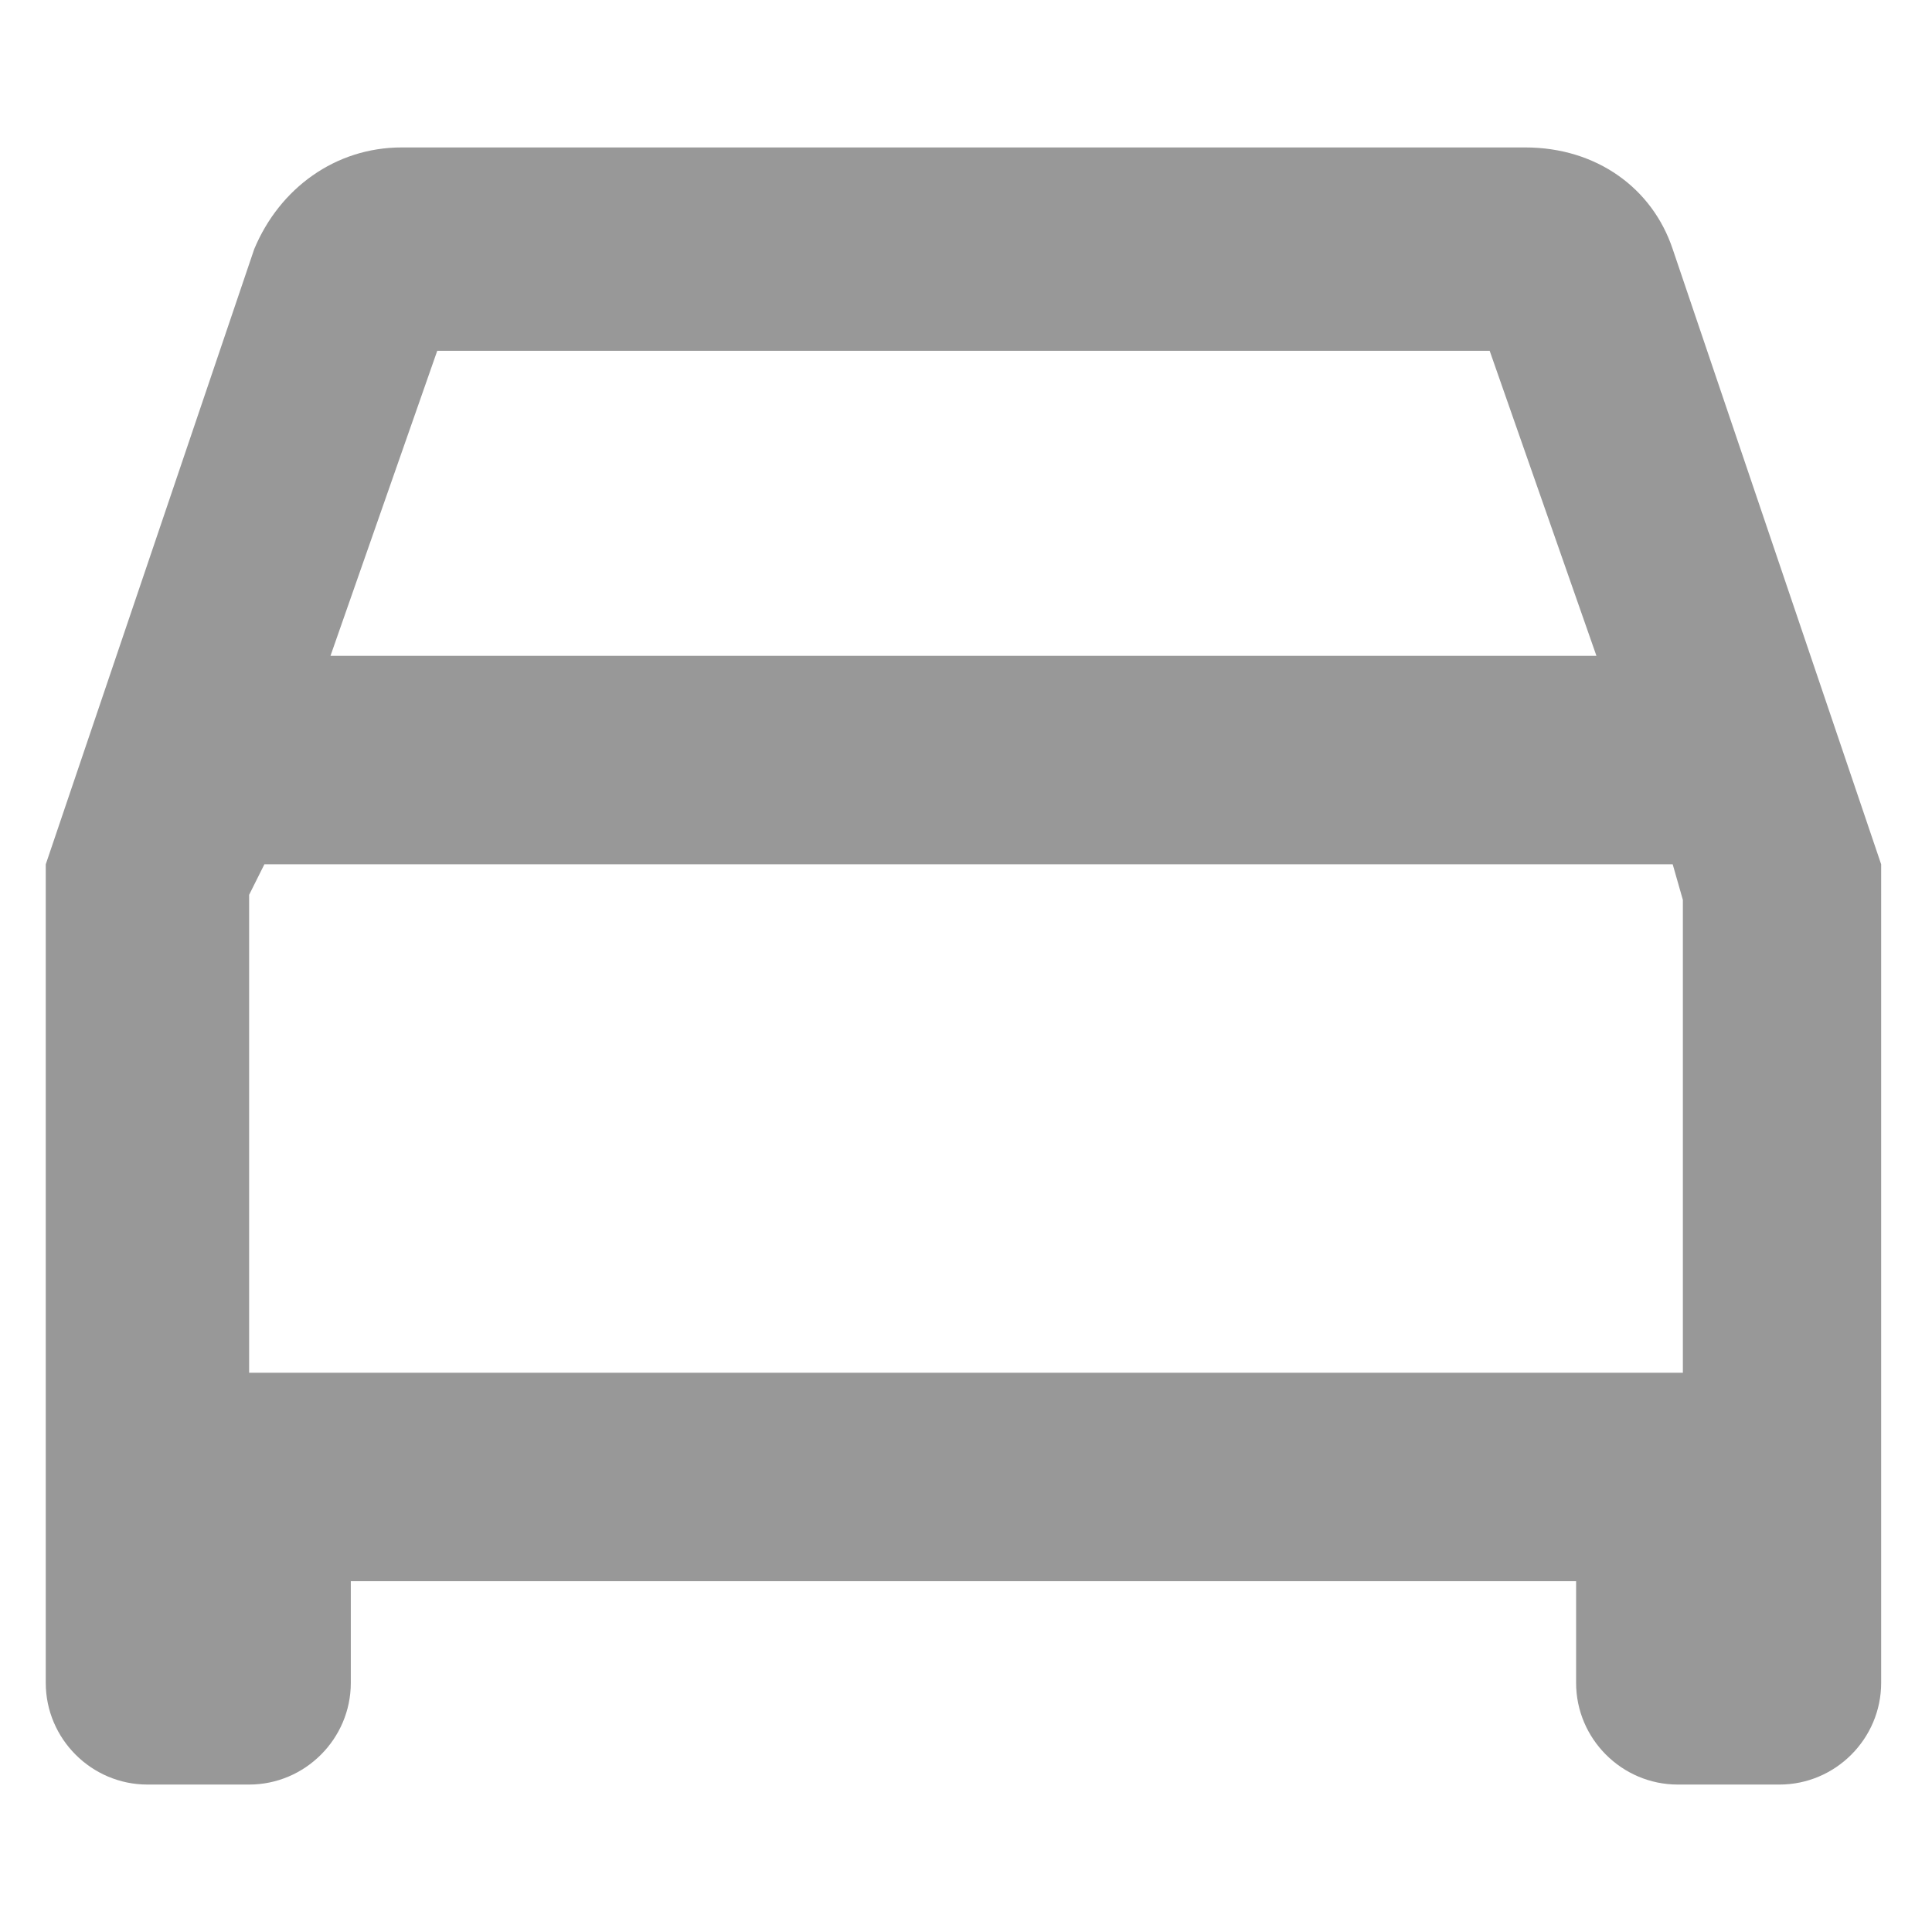
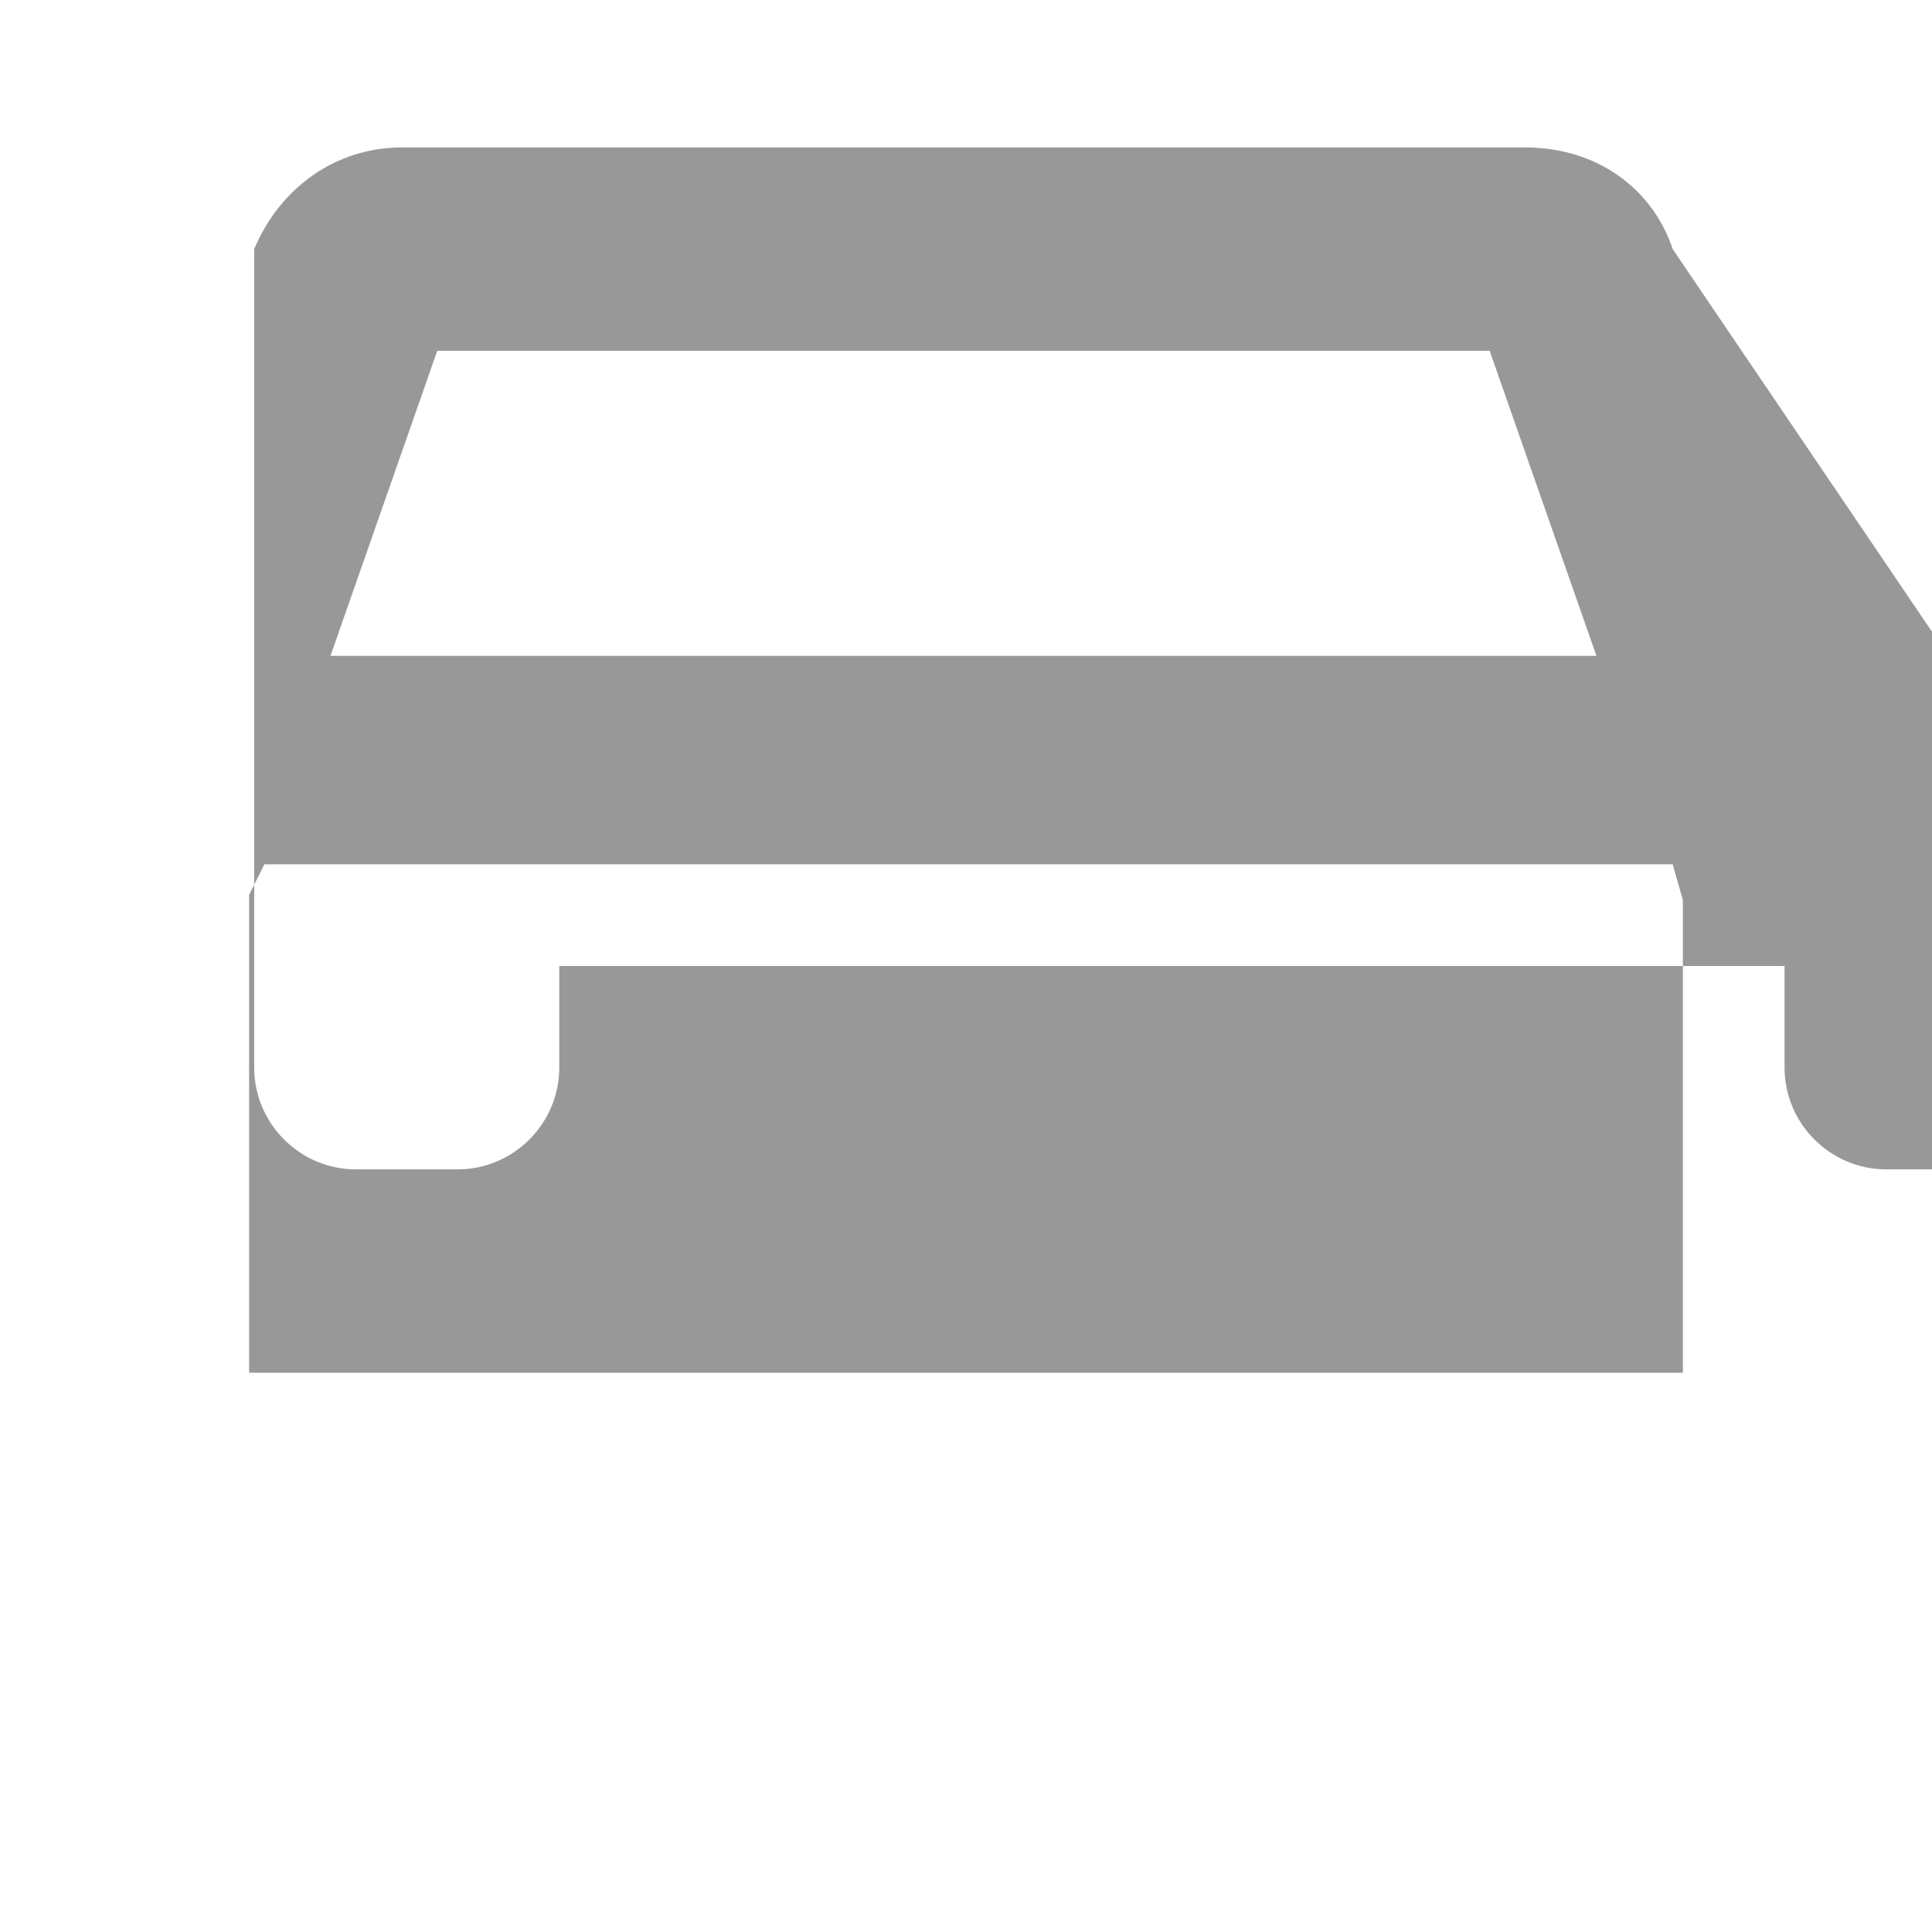
<svg xmlns="http://www.w3.org/2000/svg" version="1.1" id="Capa_1" x="0px" y="0px" viewBox="0 0 38 38" style="enable-background:new 0 0 38 38;" xml:space="preserve">
  <style type="text/css">
	.st0{fill:#989898;}
</style>
-   <path class="st0" d="M32.9,4.9c-0.4-1.2-1.5-2-2.9-2H7.9c-1.3,0-2.4,0.8-2.9,2L0.9,17v16.1c0,1.1,0.9,2,2,2h2c1.1,0,2-0.9,2-2v-2  h24.1v2c0,1.1,0.9,2,2,2h2c1.1,0,2-0.9,2-2V17L32.9,4.9z M8.6,6.9h20.7l2.1,6H6.5L8.6,6.9z M33.1,27H4.9v-9.4L5.2,17h27.7l0.2,0.7  V27z" />
+   <path class="st0" d="M32.9,4.9c-0.4-1.2-1.5-2-2.9-2H7.9c-1.3,0-2.4,0.8-2.9,2v16.1c0,1.1,0.9,2,2,2h2c1.1,0,2-0.9,2-2v-2  h24.1v2c0,1.1,0.9,2,2,2h2c1.1,0,2-0.9,2-2V17L32.9,4.9z M8.6,6.9h20.7l2.1,6H6.5L8.6,6.9z M33.1,27H4.9v-9.4L5.2,17h27.7l0.2,0.7  V27z" />
</svg>